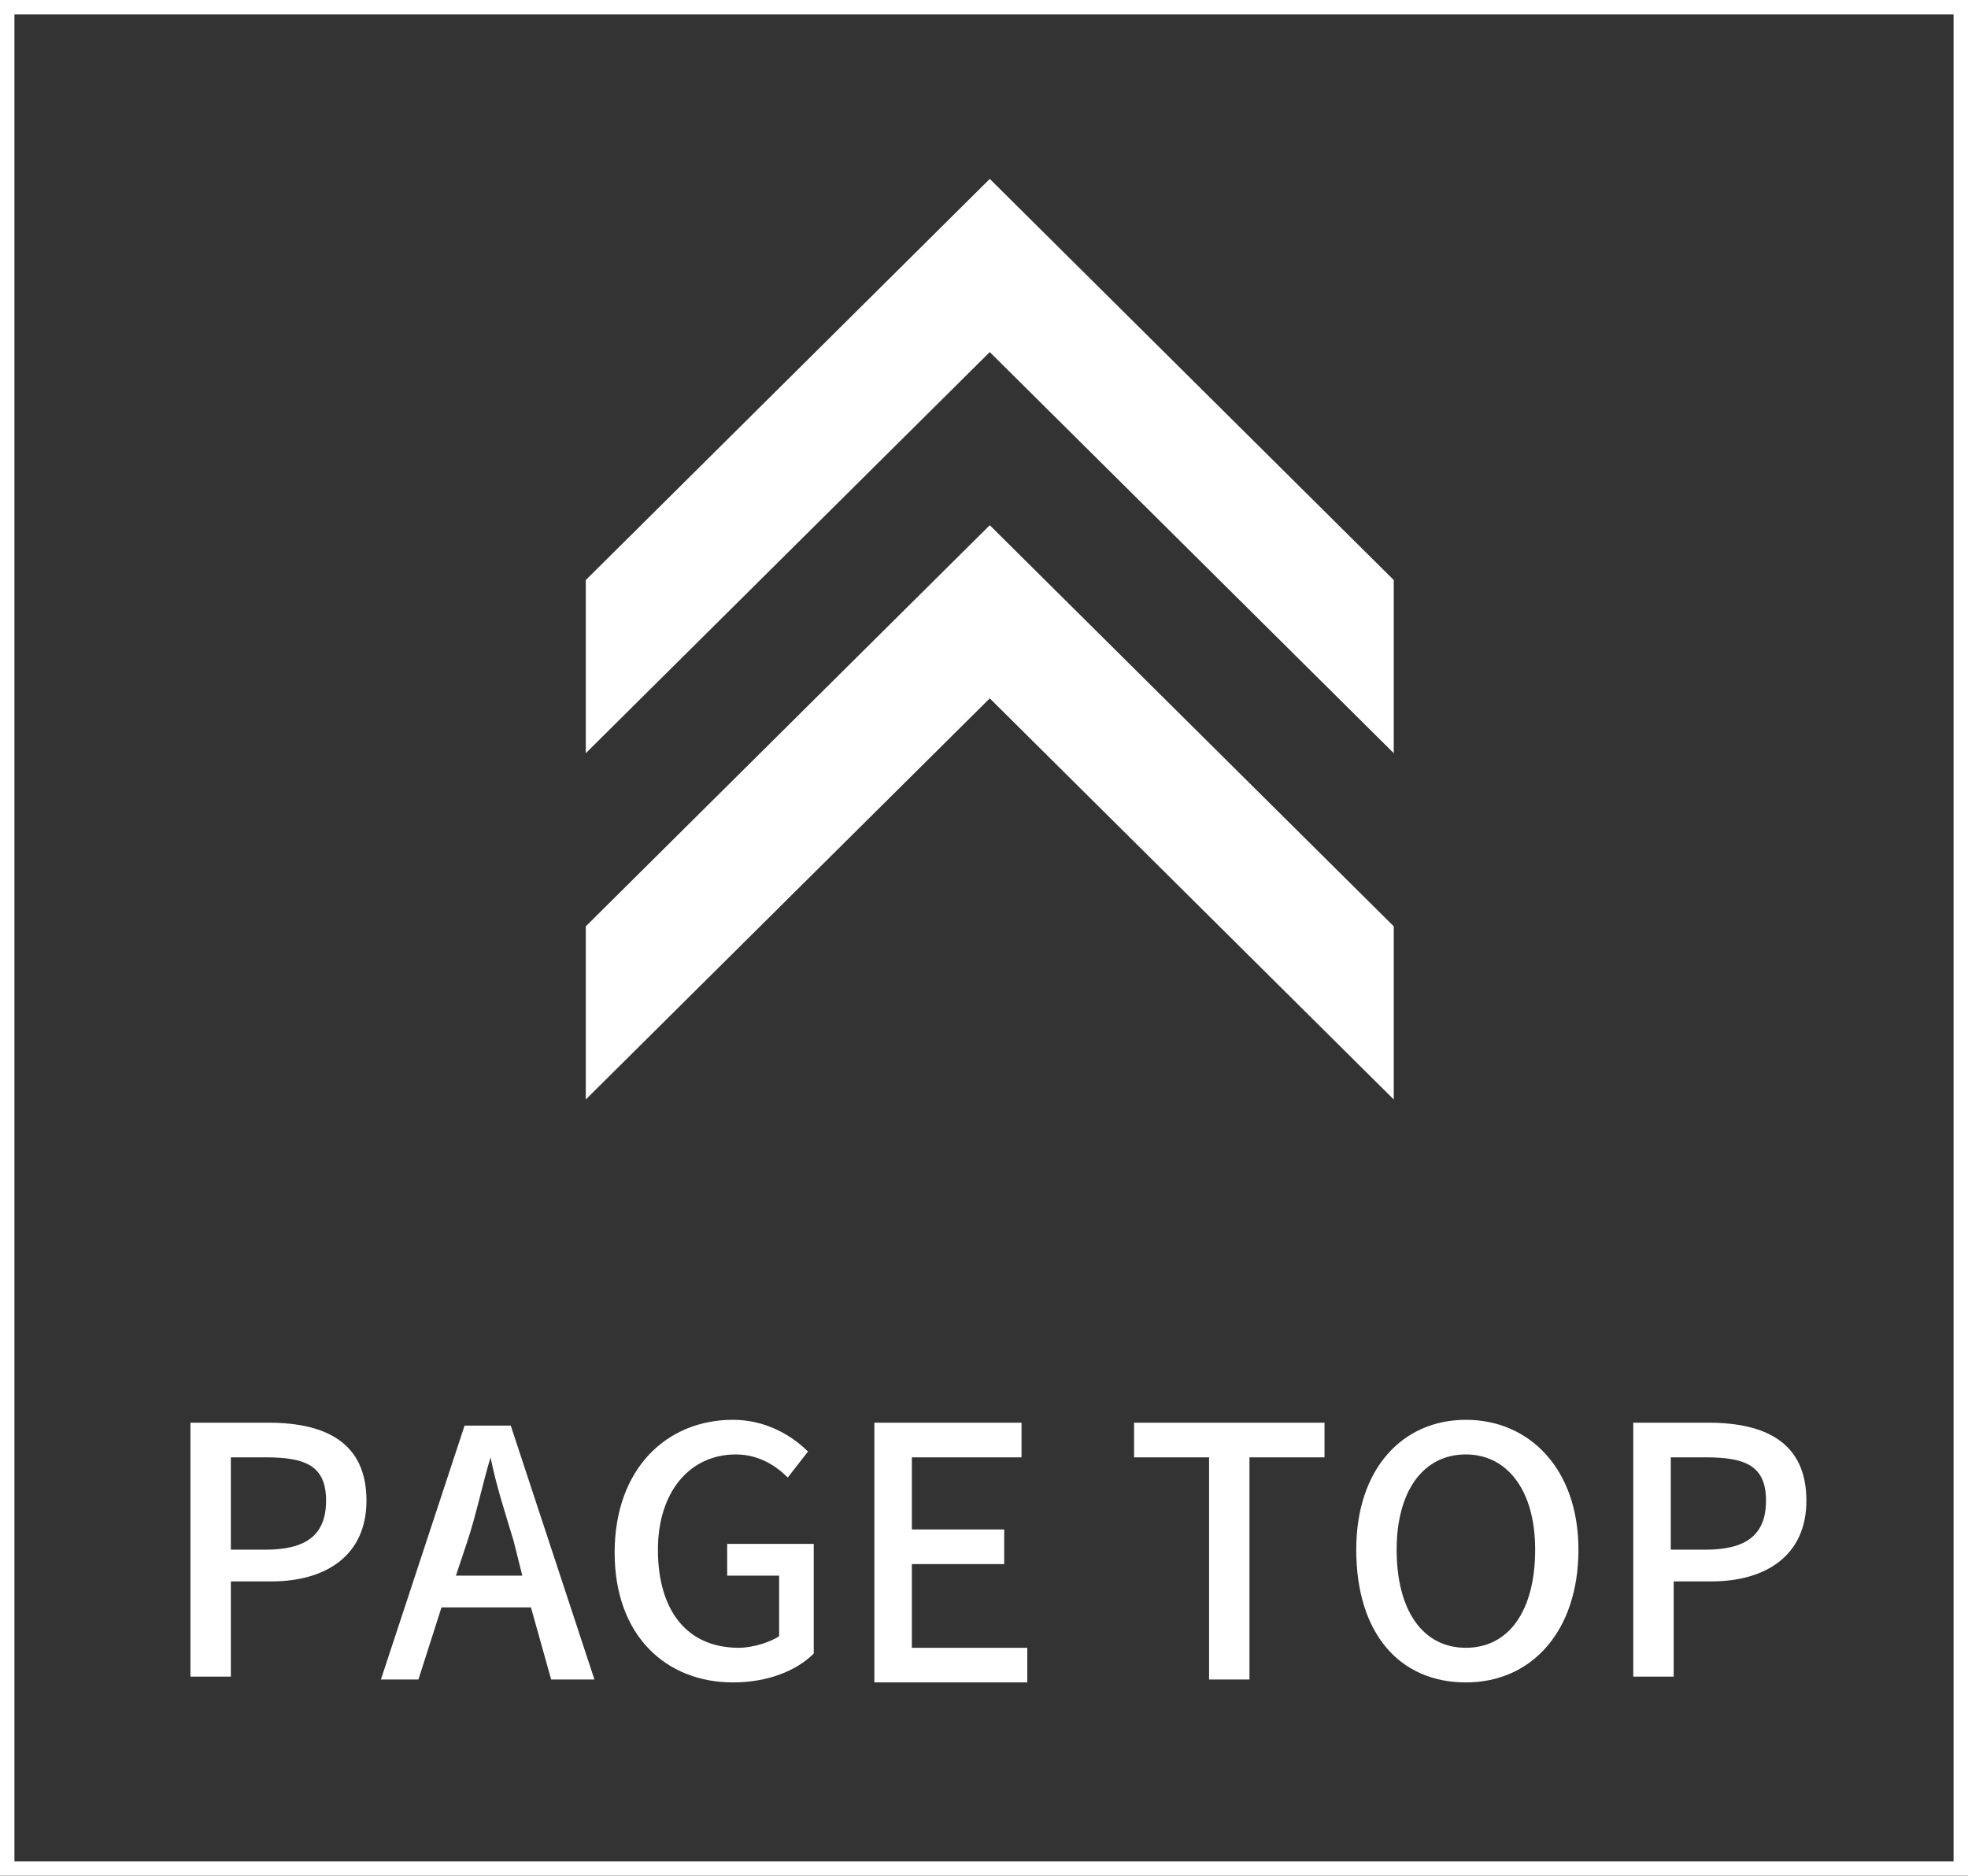
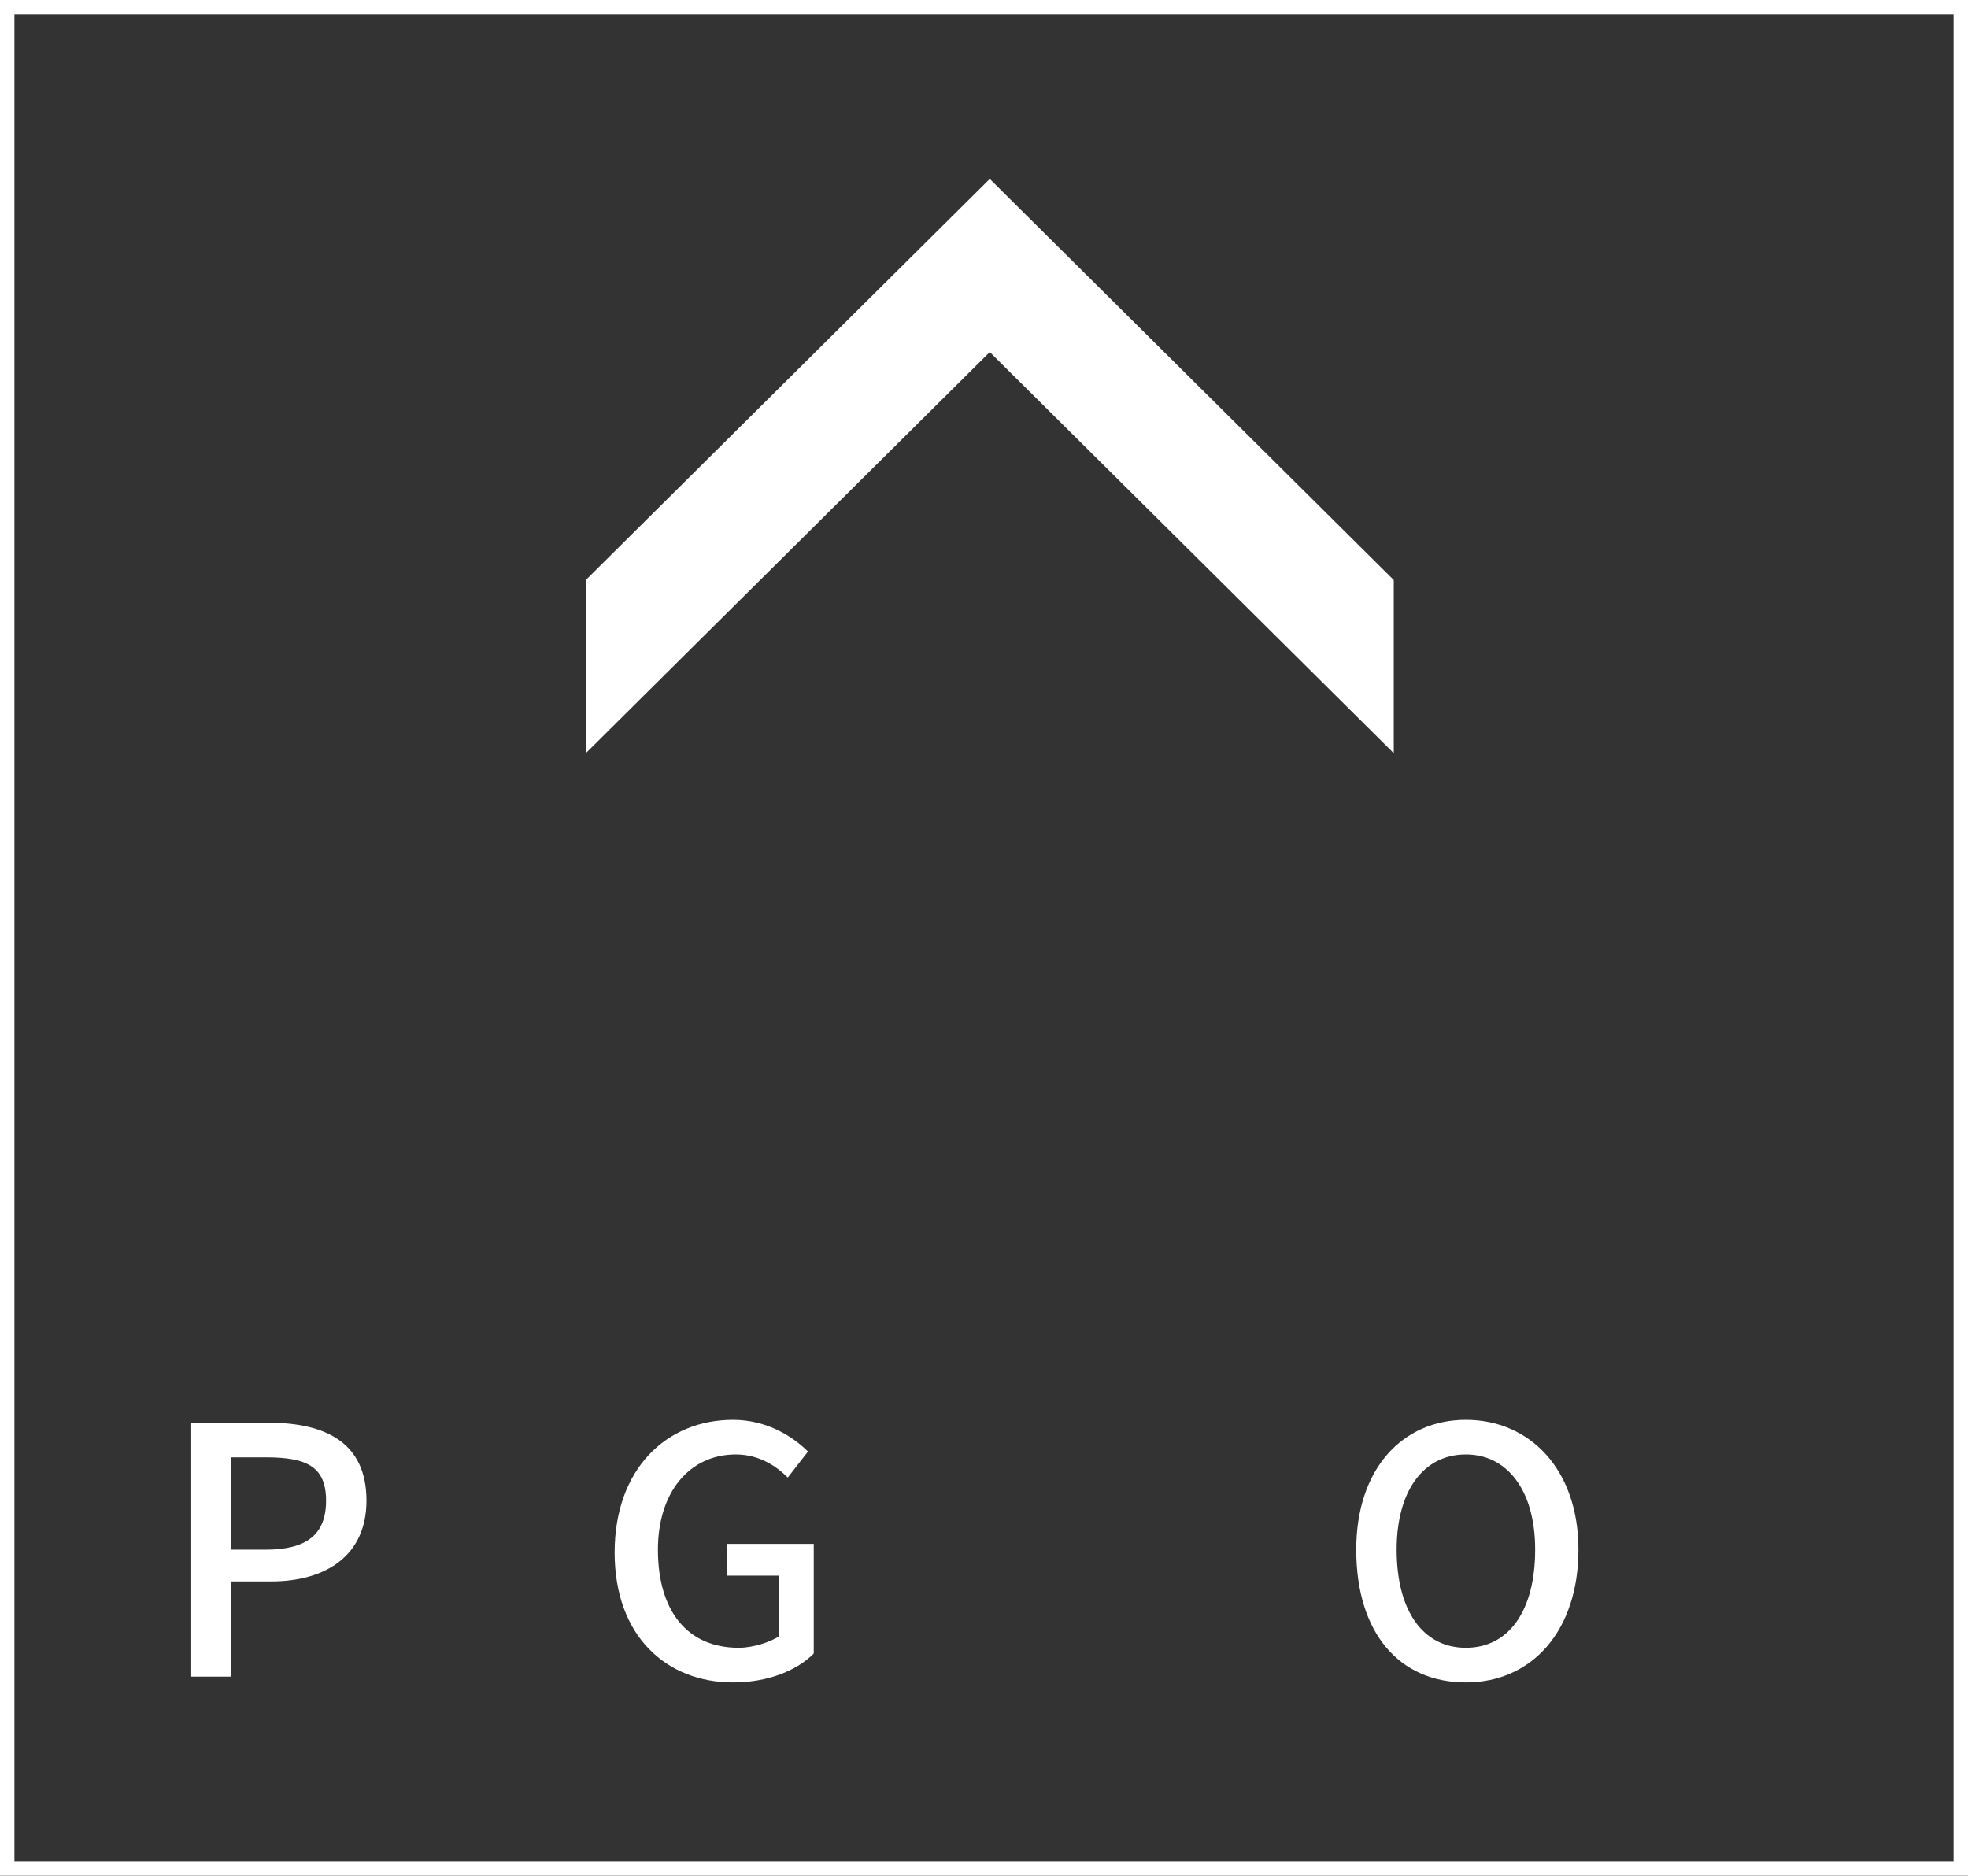
<svg xmlns="http://www.w3.org/2000/svg" version="1.1" id="レイヤー_1" x="0px" y="0px" viewBox="0 0 68.2 65" style="enable-background:new 0 0 68.2 65;" xml:space="preserve">
  <rect x="0" y="0" width="68.2" height="65" fill="#808080" stroke="none" />
  <style type="text/css">
	.st0{fill:#333333;stroke:#FFFFFF;stroke-miterlimit:10;}
	.st1{fill:#FFFFFF;}
</style>
  <rect class="st0" width="68.2" height="65" />
  <g>
    <g>
      <g>
-         <path class="st1" d="M6.6,49.3h2.7c2,0,3.4,0.7,3.4,2.7c0,1.9-1.4,2.8-3.3,2.8H8v3.3H6.6V49.3z M9.2,53.7c1.4,0,2.1-0.5,2.1-1.7     s-0.7-1.5-2.1-1.5H8v3.2H9.2z" />
-         <path class="st1" d="M18.4,55.7h-3.1l-0.8,2.5h-1.3l2.9-8.8h1.6l2.9,8.8h-1.5L18.4,55.7z M18.1,54.6l-0.3-1.2     c-0.3-1-0.6-1.9-0.8-2.9l0,0c-0.3,1-0.5,2-0.8,2.9l-0.4,1.2H18.1z" />
+         <path class="st1" d="M6.6,49.3h2.7c2,0,3.4,0.7,3.4,2.7c0,1.9-1.4,2.8-3.3,2.8H8v3.3H6.6V49.3M9.2,53.7c1.4,0,2.1-0.5,2.1-1.7     s-0.7-1.5-2.1-1.5H8v3.2H9.2z" />
        <path class="st1" d="M21.3,53.8c0-2.9,1.8-4.6,4.1-4.6c1.2,0,2.1,0.6,2.6,1.1l-0.7,0.9c-0.4-0.4-1-0.8-1.8-0.8     c-1.6,0-2.7,1.3-2.7,3.3c0,2.1,1,3.4,2.8,3.4c0.5,0,1.1-0.2,1.4-0.4v-2.1h-1.8v-1.1h3v3.8c-0.6,0.6-1.6,1-2.8,1     C23.1,58.3,21.3,56.7,21.3,53.8z" />
-         <path class="st1" d="M30.2,49.3h5.2v1.2h-3.8V53h3.2v1.2h-3.2v2.9h4v1.2h-5.3v-9H30.2z" />
-         <path class="st1" d="M41.9,50.5h-2.6v-1.2h6.6v1.2h-2.6v7.7h-1.4V50.5z" />
        <path class="st1" d="M47,53.7c0-2.8,1.6-4.5,3.8-4.5s3.9,1.7,3.9,4.5s-1.6,4.6-3.9,4.6S47,56.6,47,53.7z M53.2,53.7     c0-2.1-1-3.3-2.4-3.3c-1.5,0-2.4,1.3-2.4,3.3c0,2.1,0.9,3.4,2.4,3.4C52.3,57.1,53.2,55.8,53.2,53.7z" />
-         <path class="st1" d="M56.5,49.3h2.7c2,0,3.4,0.7,3.4,2.7c0,1.9-1.4,2.8-3.3,2.8H58v3.3h-1.4v-8.8H56.5z M59.1,53.7     c1.4,0,2.1-0.5,2.1-1.7s-0.7-1.5-2.1-1.5h-1.2v3.2H59.1z" />
      </g>
    </g>
    <g>
-       <polygon class="st1" points="20.3,32.1 20.3,38.1 34.3,24.2 48.3,38.1 48.3,32.1 34.3,18.2   " />
      <polygon class="st1" points="20.3,20.1 20.3,26.1 34.3,12.2 48.3,26.1 48.3,20.1 34.3,6.2   " />
    </g>
  </g>
</svg>